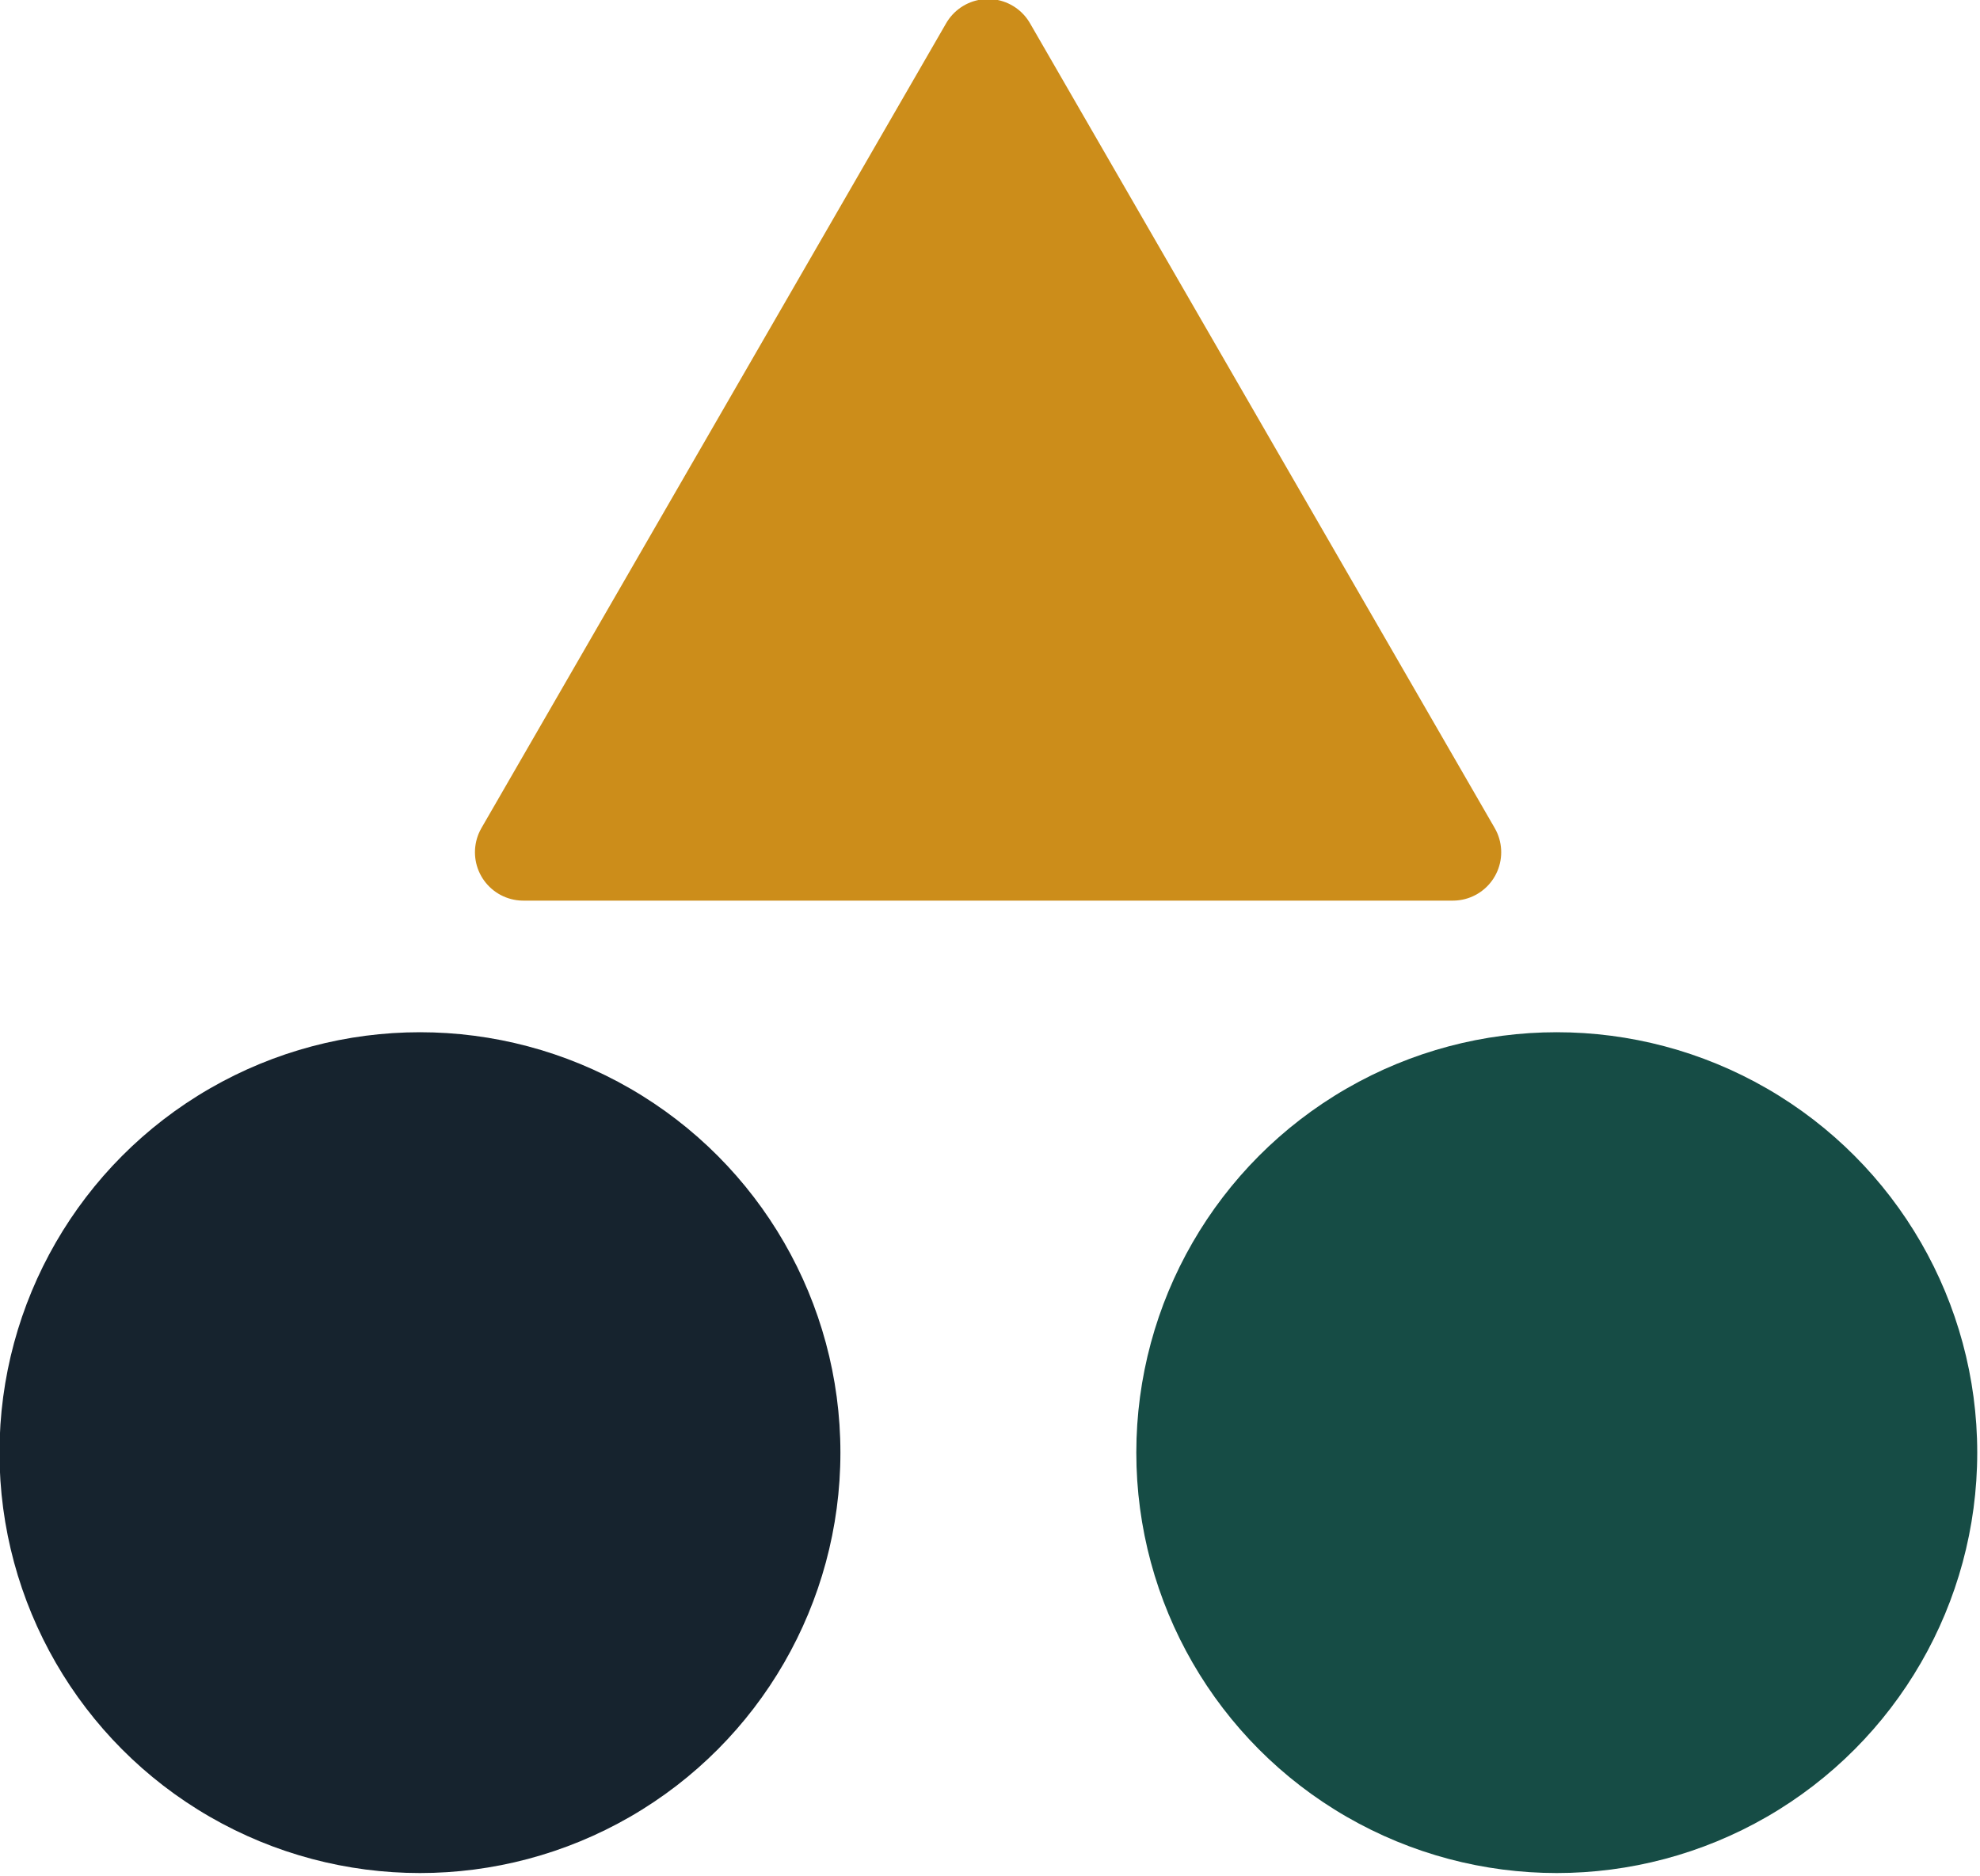
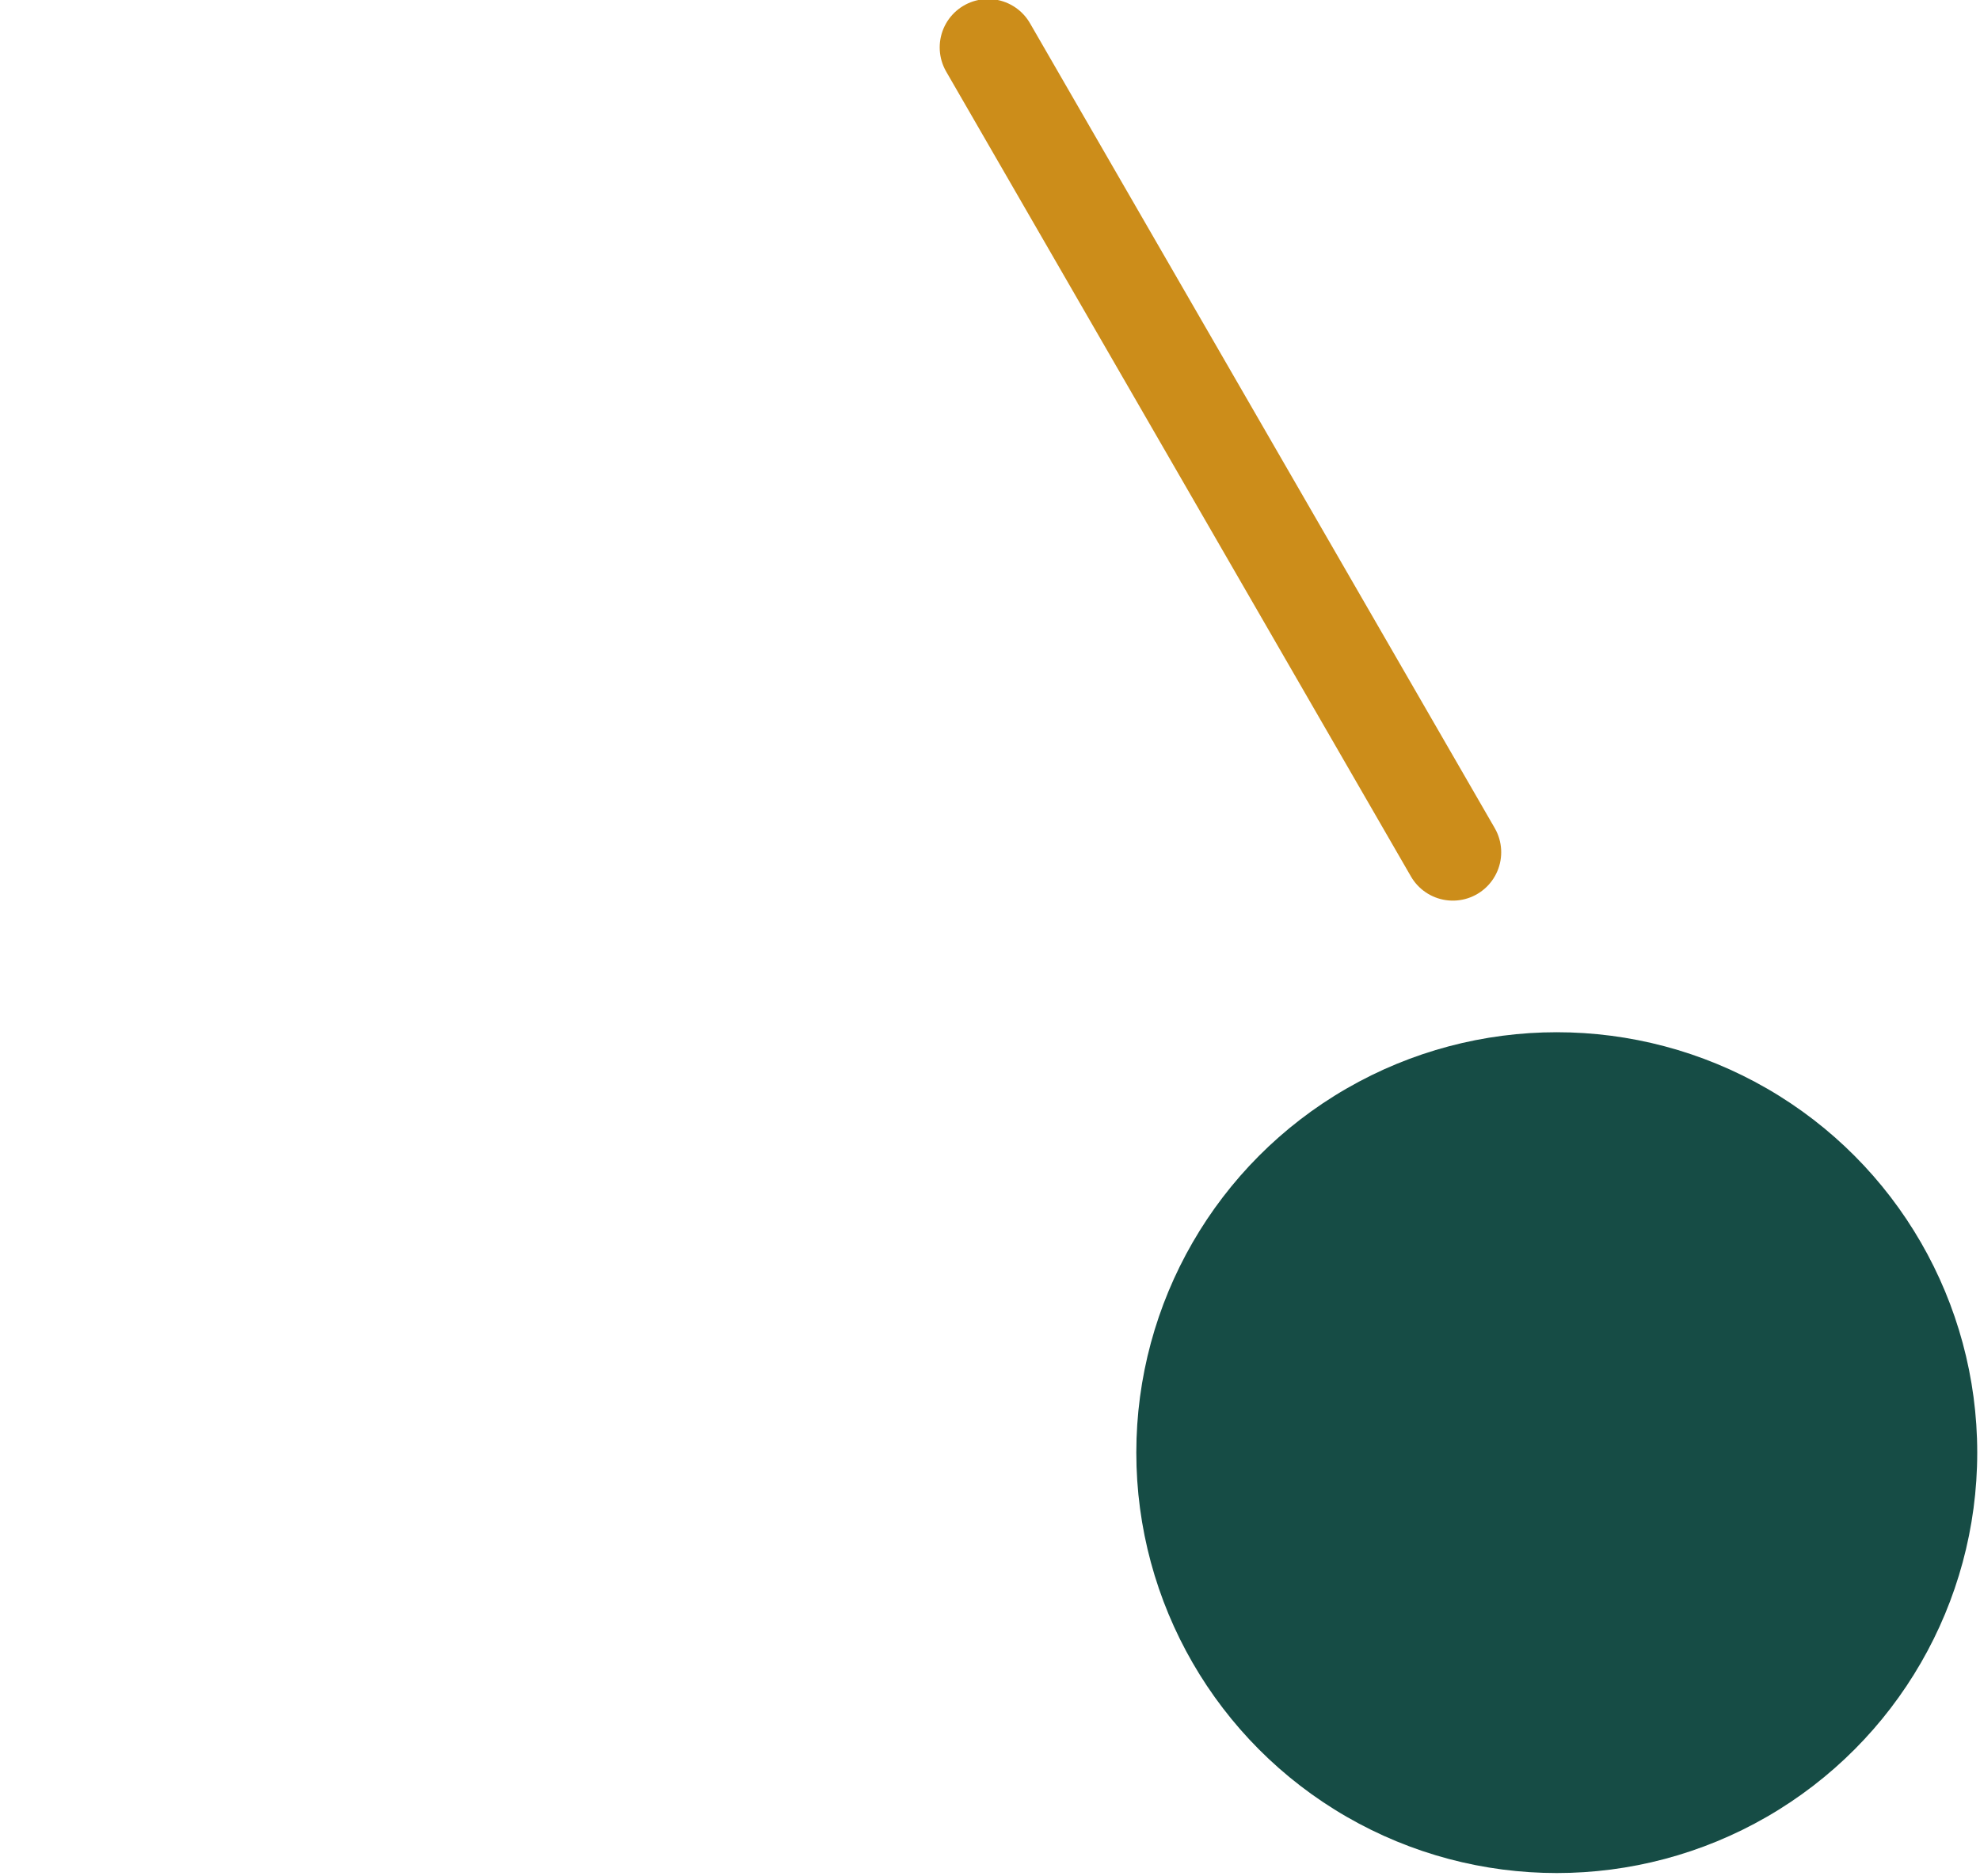
<svg xmlns="http://www.w3.org/2000/svg" width="41.941" height="39.746" viewBox="0 0 11.097 10.516">
  <g transform="translate(-2.578 -4.353)scale(.143)">
-     <circle cx="34.487" cy="87.38" r="16.479" style="fill:#16232e;fill-opacity:1;stroke:none;stroke-width:4.7;stroke-linecap:round;stroke-linejoin:round" />
    <circle cx="79.042" cy="87.38" r="16.479" style="fill:#164c45;fill-opacity:1;stroke:none;stroke-width:4.7;stroke-linecap:round;stroke-linejoin:round" />
-     <path d="M60.839 45.076H15.697L38.268 5.982Z" style="fill:#cc8d1a;fill-opacity:1;stroke:#cc8d1a;stroke-width:4.699;stroke-linecap:round;stroke-linejoin:round;stroke-dasharray:none;stroke-opacity:1" transform="translate(25.871 27.47)scale(.807)" />
+     <path d="M60.839 45.076L38.268 5.982Z" style="fill:#cc8d1a;fill-opacity:1;stroke:#cc8d1a;stroke-width:4.699;stroke-linecap:round;stroke-linejoin:round;stroke-dasharray:none;stroke-opacity:1" transform="translate(25.871 27.47)scale(.807)" />
  </g>
</svg>